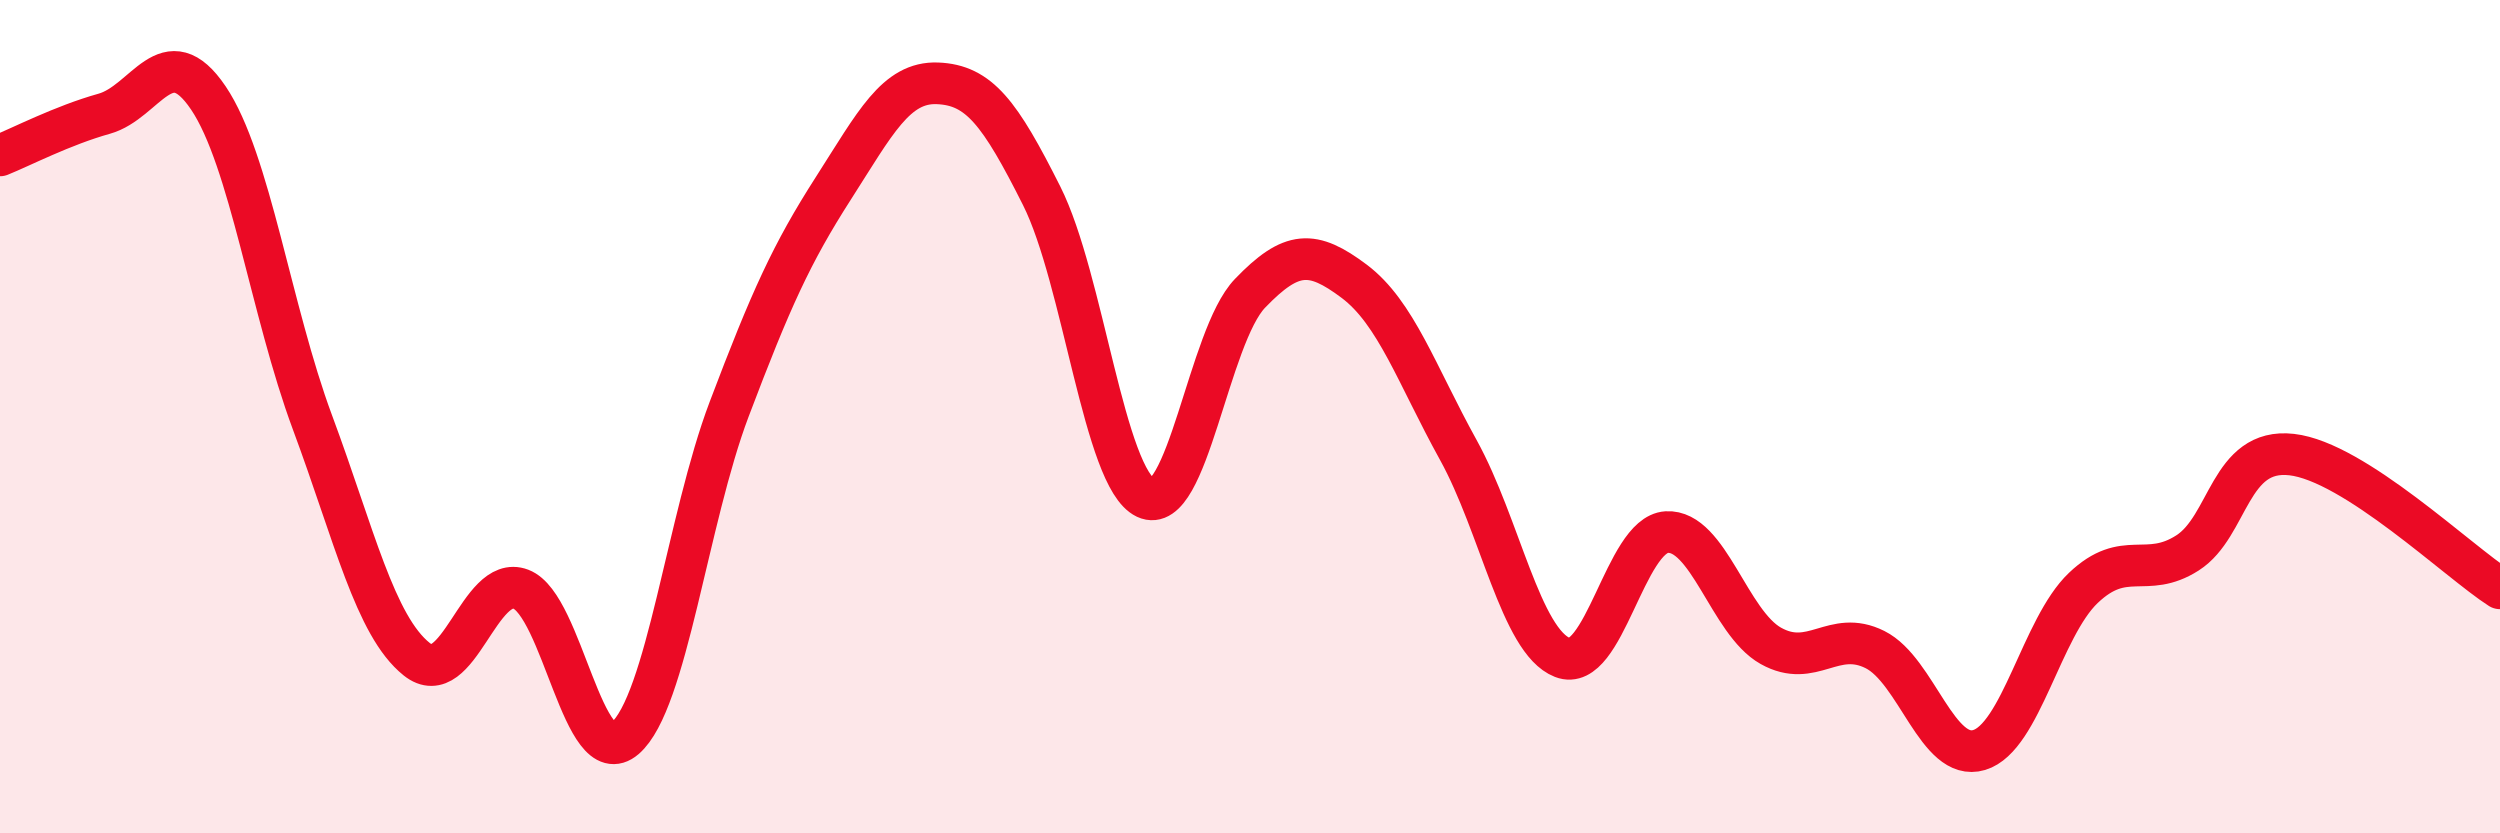
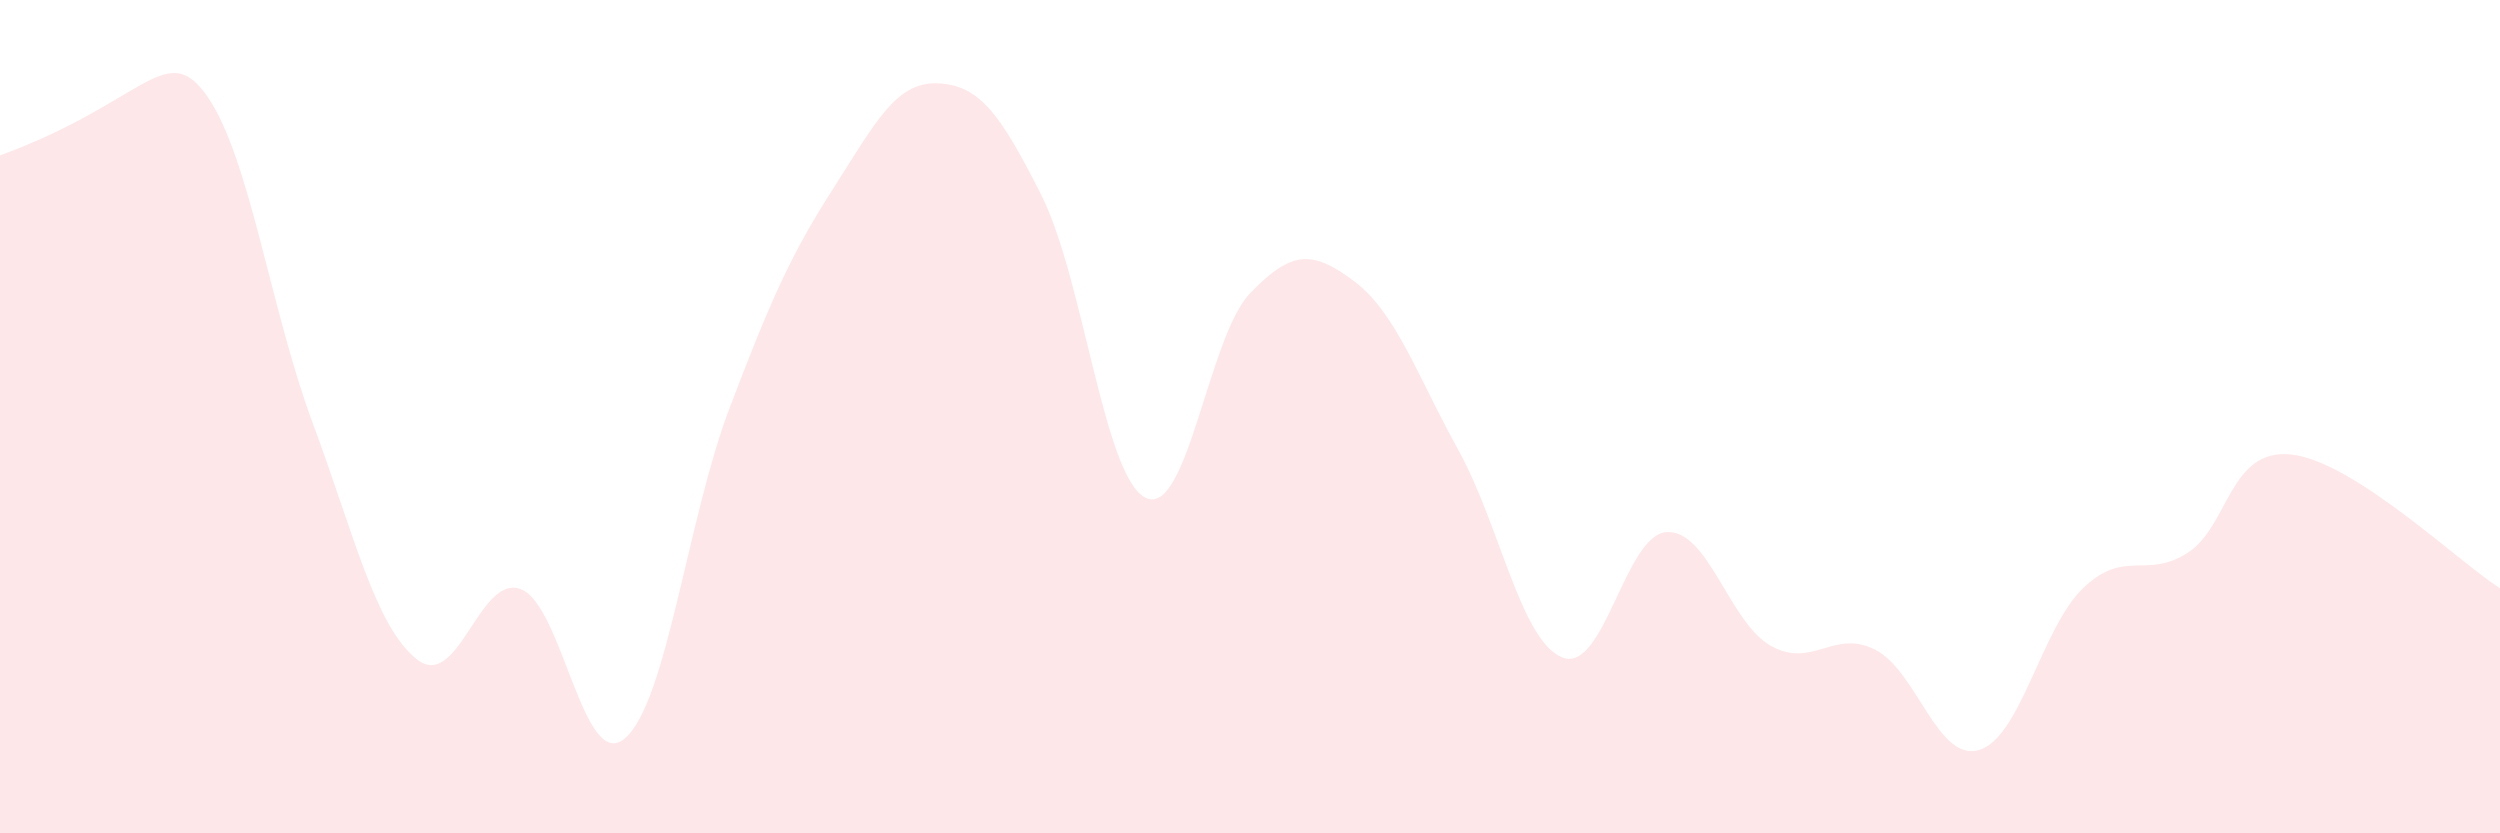
<svg xmlns="http://www.w3.org/2000/svg" width="60" height="20" viewBox="0 0 60 20">
-   <path d="M 0,3.73 C 0.5,3.53 1.5,3.01 2.5,2.73 C 3.5,2.45 4,0.87 5,2.35 C 6,3.83 6.5,7.45 7.5,10.14 C 8.5,12.83 9,15.02 10,15.82 C 11,16.62 11.5,13.76 12.5,14.14 C 13.5,14.52 14,18.58 15,17.72 C 16,16.86 16.5,12.46 17.5,9.82 C 18.5,7.18 19,6.08 20,4.52 C 21,2.96 21.5,1.96 22.5,2 C 23.5,2.04 24,2.71 25,4.7 C 26,6.69 26.5,11.48 27.5,11.95 C 28.5,12.42 29,8.08 30,7.04 C 31,6 31.5,6 32.5,6.75 C 33.5,7.5 34,8.99 35,10.8 C 36,12.61 36.5,15.39 37.5,15.78 C 38.5,16.17 39,12.83 40,12.77 C 41,12.71 41.5,14.94 42.5,15.5 C 43.5,16.06 44,15.09 45,15.59 C 46,16.09 46.5,18.3 47.5,18 C 48.5,17.7 49,15.06 50,14.11 C 51,13.16 51.5,13.91 52.5,13.27 C 53.5,12.63 53.5,10.74 55,10.91 C 56.5,11.08 59,13.48 60,14.12L60 20L0 20Z" fill="#EB0A25" opacity="0.1" stroke-linecap="round" stroke-linejoin="round" />
-   <path d="M 0,3.73 C 0.5,3.53 1.5,3.01 2.5,2.73 C 3.5,2.45 4,0.87 5,2.35 C 6,3.83 6.5,7.45 7.5,10.14 C 8.5,12.83 9,15.02 10,15.82 C 11,16.62 11.5,13.76 12.5,14.14 C 13.5,14.52 14,18.58 15,17.72 C 16,16.86 16.5,12.46 17.5,9.82 C 18.5,7.18 19,6.08 20,4.52 C 21,2.96 21.5,1.96 22.5,2 C 23.5,2.04 24,2.71 25,4.7 C 26,6.69 26.5,11.48 27.5,11.95 C 28.5,12.42 29,8.08 30,7.04 C 31,6 31.5,6 32.5,6.75 C 33.5,7.5 34,8.99 35,10.8 C 36,12.61 36.5,15.39 37.5,15.78 C 38.5,16.17 39,12.83 40,12.77 C 41,12.71 41.5,14.94 42.5,15.5 C 43.5,16.06 44,15.09 45,15.59 C 46,16.09 46.5,18.3 47.5,18 C 48.5,17.7 49,15.06 50,14.11 C 51,13.16 51.5,13.91 52.5,13.27 C 53.5,12.63 53.5,10.74 55,10.91 C 56.5,11.08 59,13.48 60,14.12" stroke="#EB0A25" stroke-width="1" fill="none" stroke-linecap="round" stroke-linejoin="round" />
+   <path d="M 0,3.73 C 3.5,2.45 4,0.87 5,2.35 C 6,3.83 6.5,7.45 7.5,10.14 C 8.5,12.83 9,15.02 10,15.82 C 11,16.62 11.5,13.76 12.5,14.14 C 13.5,14.52 14,18.58 15,17.72 C 16,16.86 16.5,12.46 17.5,9.82 C 18.5,7.18 19,6.08 20,4.52 C 21,2.96 21.5,1.96 22.5,2 C 23.5,2.04 24,2.71 25,4.7 C 26,6.69 26.5,11.48 27.5,11.95 C 28.5,12.42 29,8.08 30,7.04 C 31,6 31.5,6 32.5,6.75 C 33.5,7.5 34,8.99 35,10.8 C 36,12.61 36.5,15.39 37.5,15.78 C 38.5,16.17 39,12.83 40,12.77 C 41,12.71 41.5,14.94 42.5,15.5 C 43.5,16.06 44,15.09 45,15.59 C 46,16.09 46.5,18.3 47.5,18 C 48.5,17.7 49,15.06 50,14.11 C 51,13.16 51.5,13.91 52.5,13.27 C 53.5,12.63 53.5,10.74 55,10.91 C 56.5,11.08 59,13.48 60,14.12L60 20L0 20Z" fill="#EB0A25" opacity="0.1" stroke-linecap="round" stroke-linejoin="round" />
</svg>